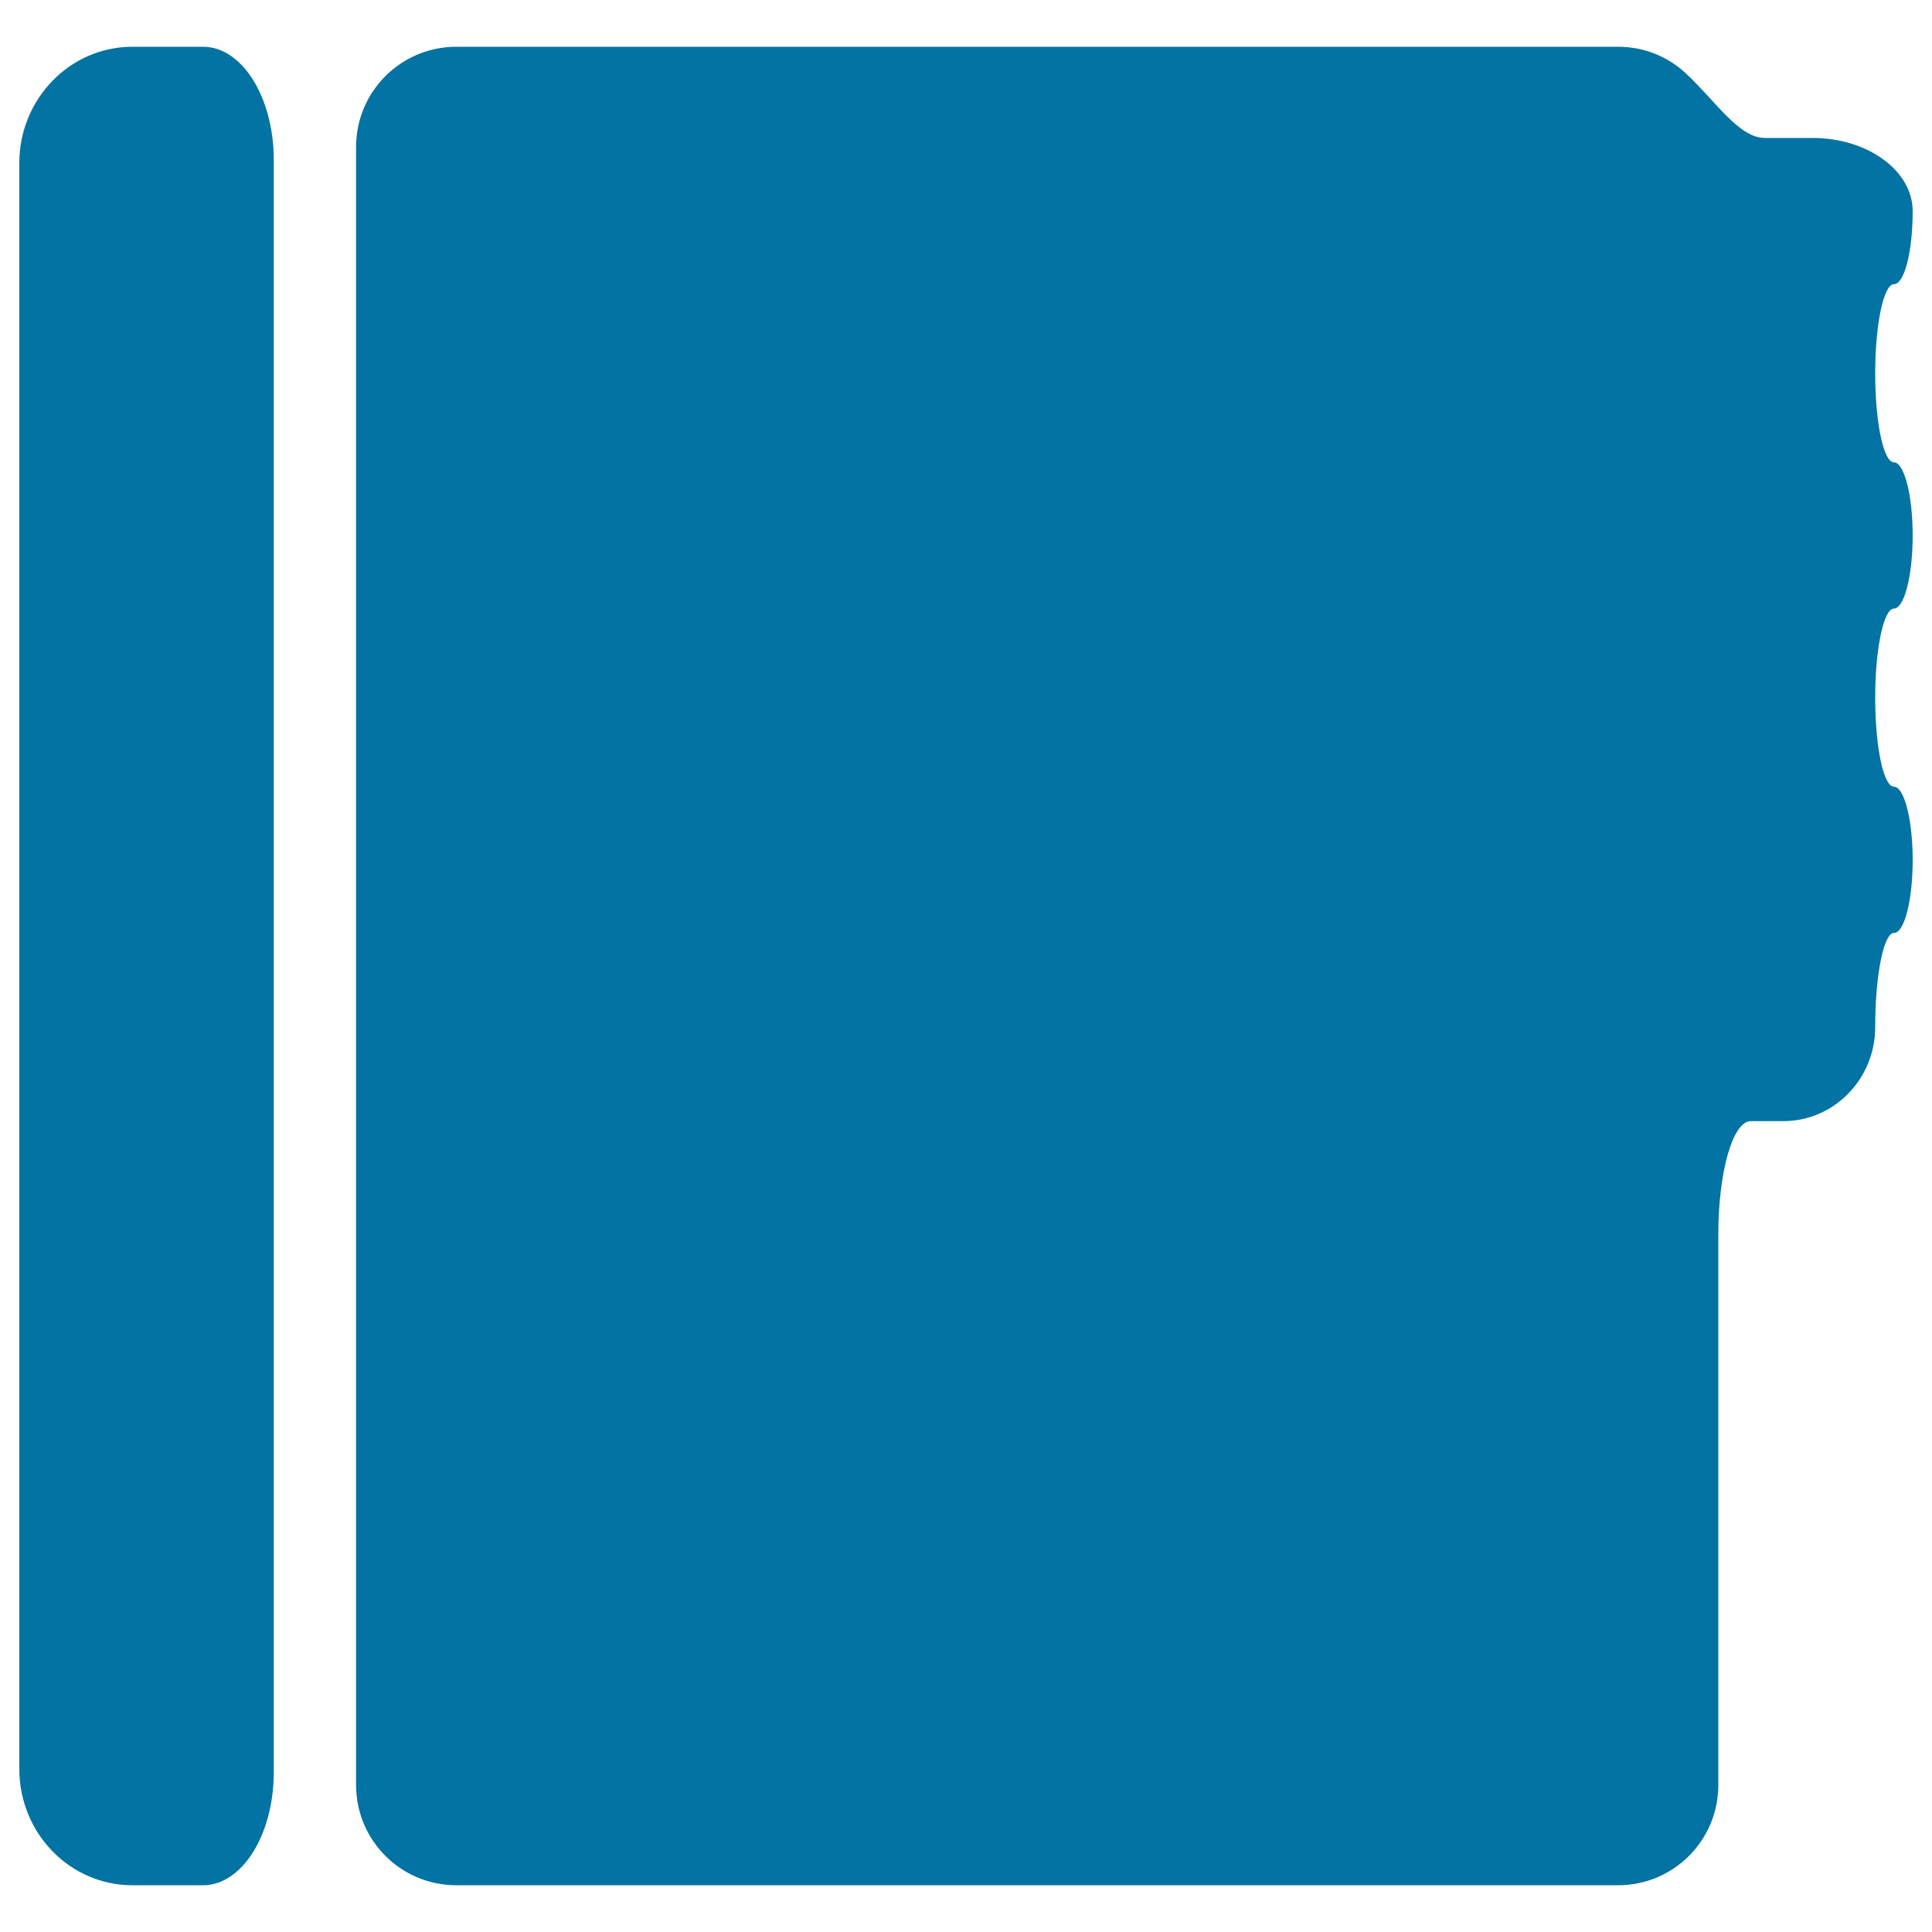
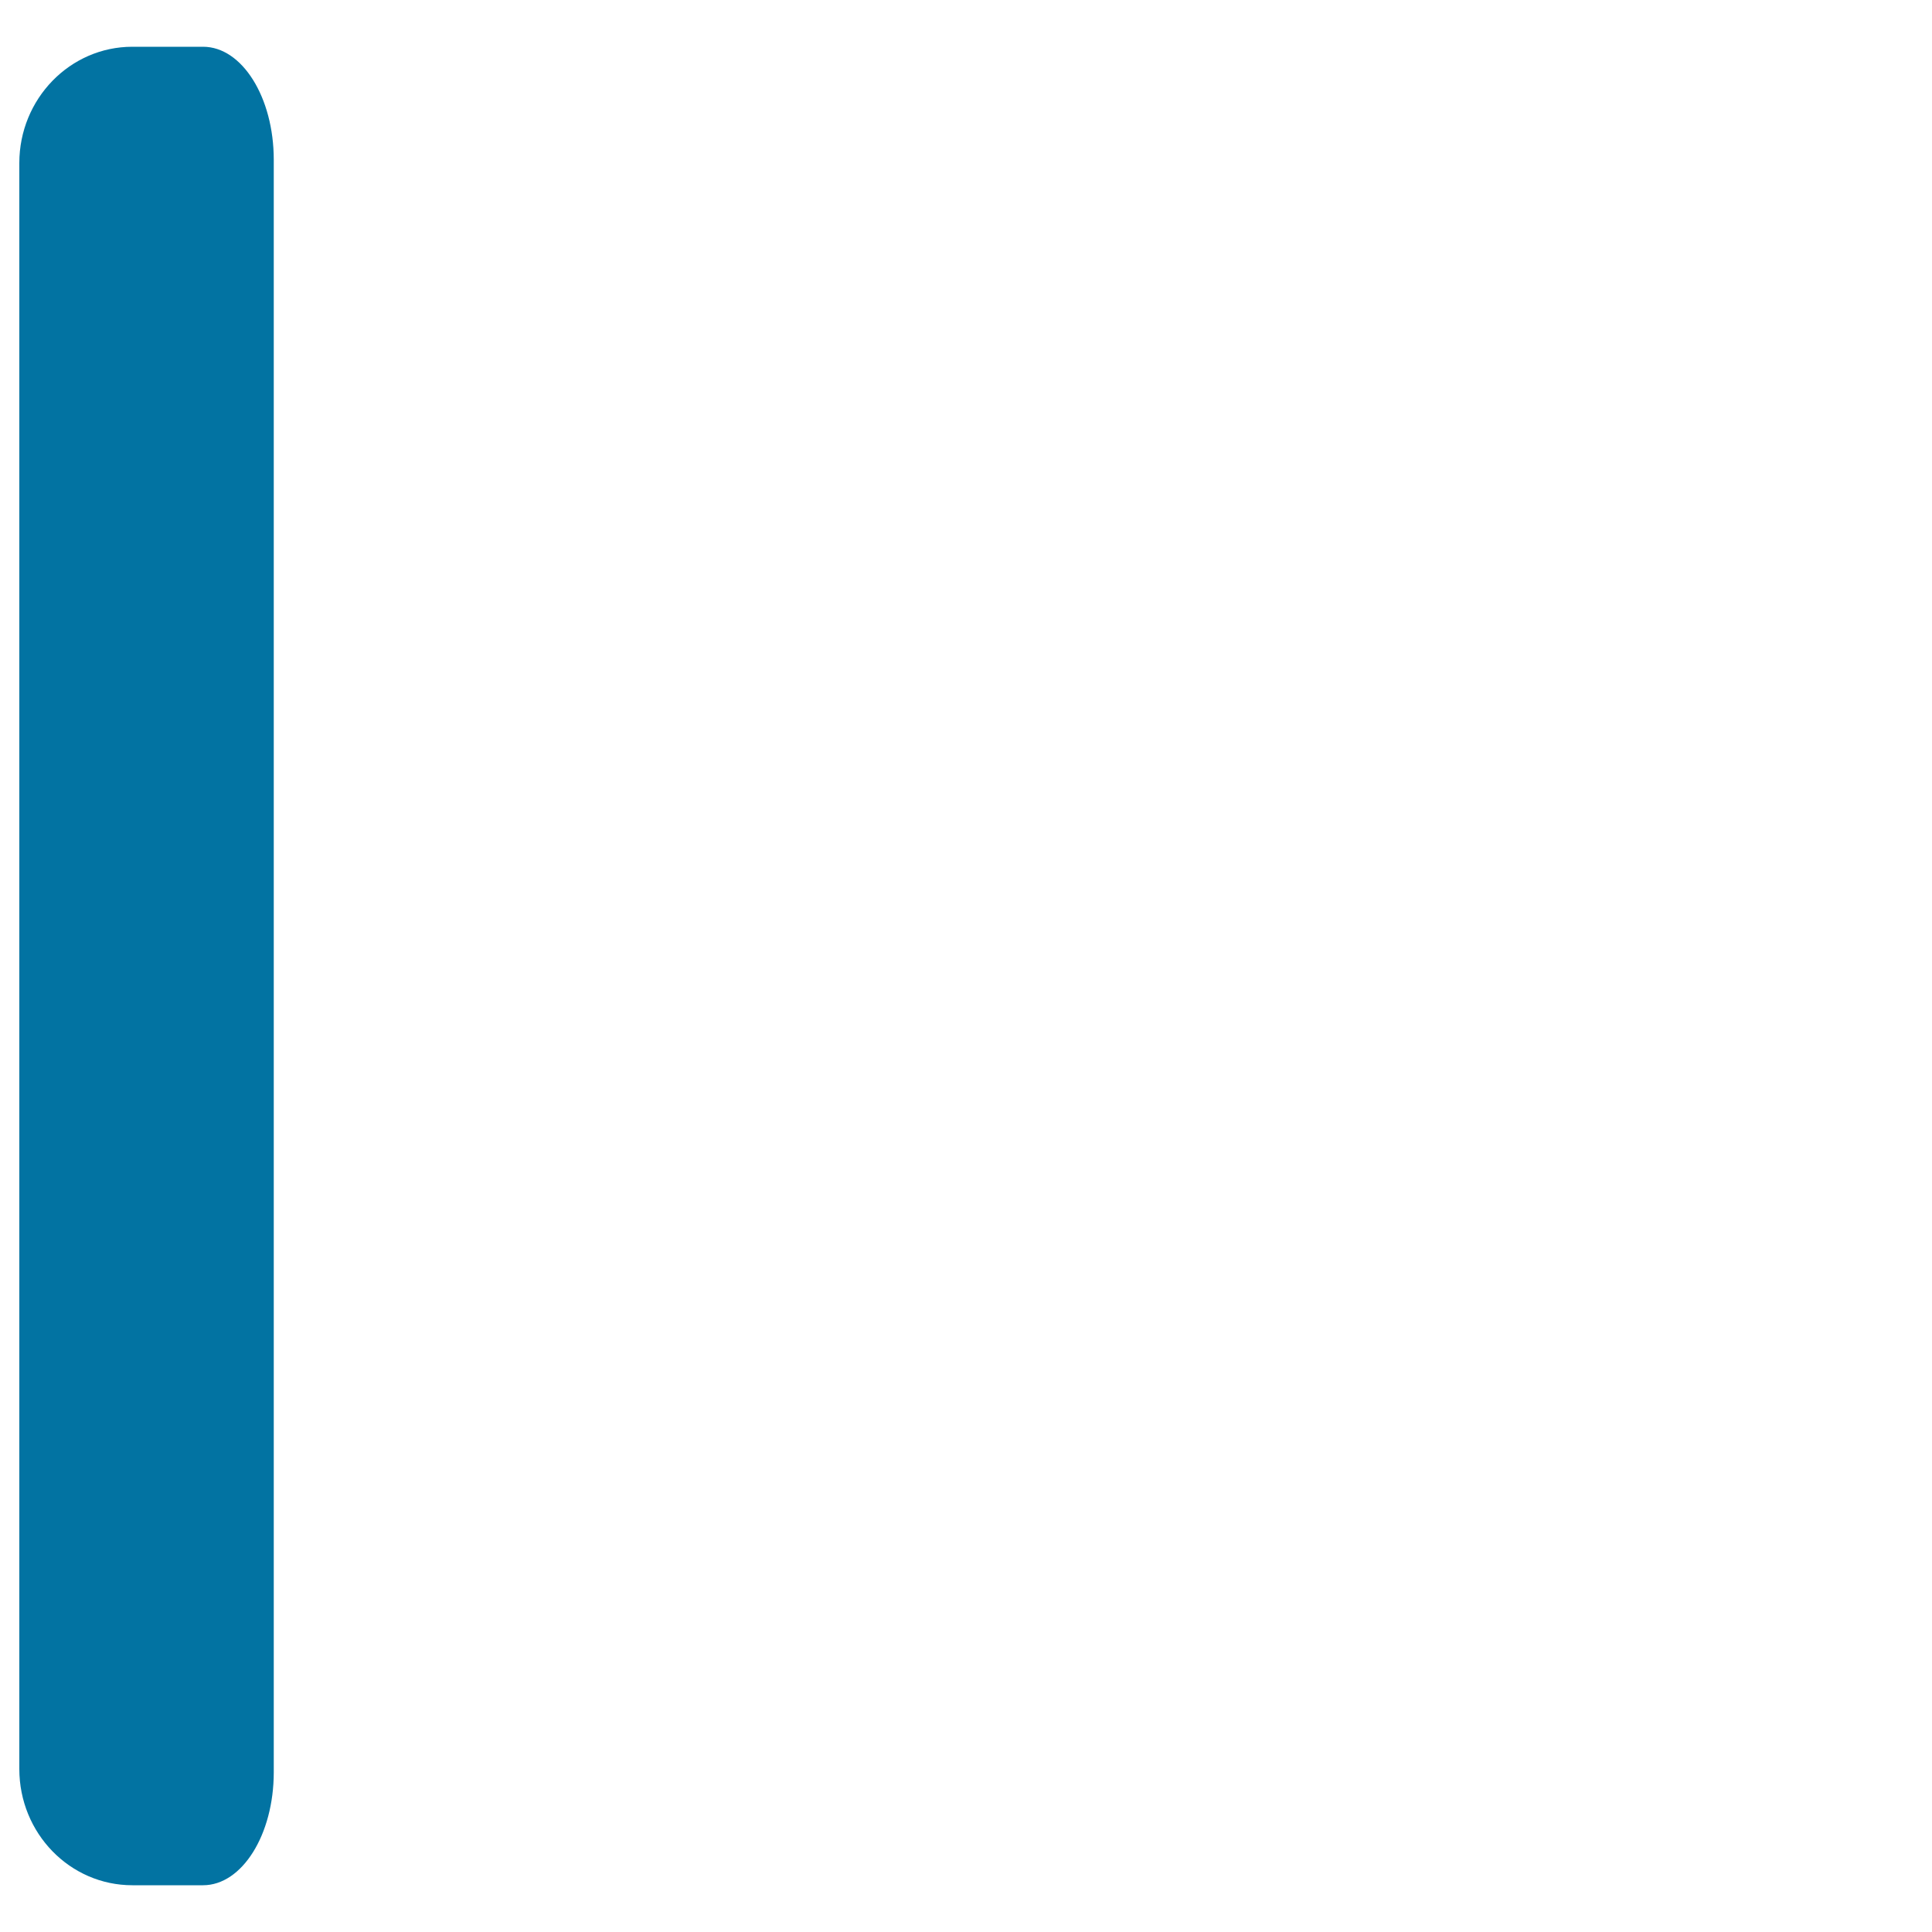
<svg xmlns="http://www.w3.org/2000/svg" viewBox="0 0 1000 1000" style="fill:#0273a2">
  <title>Address Book Black Shape SVG icon</title>
  <g>
-     <path d="M990,277.2c0-20.9-4.4-37.9-9.7-37.9c-5.4,0-9.7-20.6-9.7-46.1c0-25.5,4.4-46.1,9.7-46.1c5.4,0,9.7-16.9,9.7-37.8c0-20.9-23.2-37.9-51.9-37.9c0,0-11,0-24.6,0c-13.6,0-25.6-19.3-41.1-33.6c-9.2-8.5-21.4-13.6-34.9-13.6H236.2c-28.7,0-51.9,23.2-51.9,51.9v847.8c0,28.7,23.2,51.9,51.9,51.9h601.3c28.7,0,51.9-23.2,51.9-51.9V638.8c0-32.3,7.5-58.5,16.8-58.5c5.2,0,10.9,0,16.8,0c26.3,0,47.6-21.8,47.6-48.7c0-26.9,4.4-48.7,9.7-48.7c5.4,0,9.7-16.9,9.7-37.8s-4.4-37.9-9.7-37.9c-5.4,0-9.7-20.6-9.7-46.1s4.4-46.1,9.7-46.1C985.6,315,990,298.1,990,277.2z" />
    <path d="M105.1,975.8c20.2,0,36.6-26.2,36.6-58.5V82.7c0-32.3-16.4-58.5-36.6-58.5H68.5c-32.3,0-58.5,27-58.5,60.2v831.2c0,33.3,26.2,60.2,58.5,60.2C68.5,975.8,84.9,975.8,105.1,975.8z" />
  </g>
</svg>